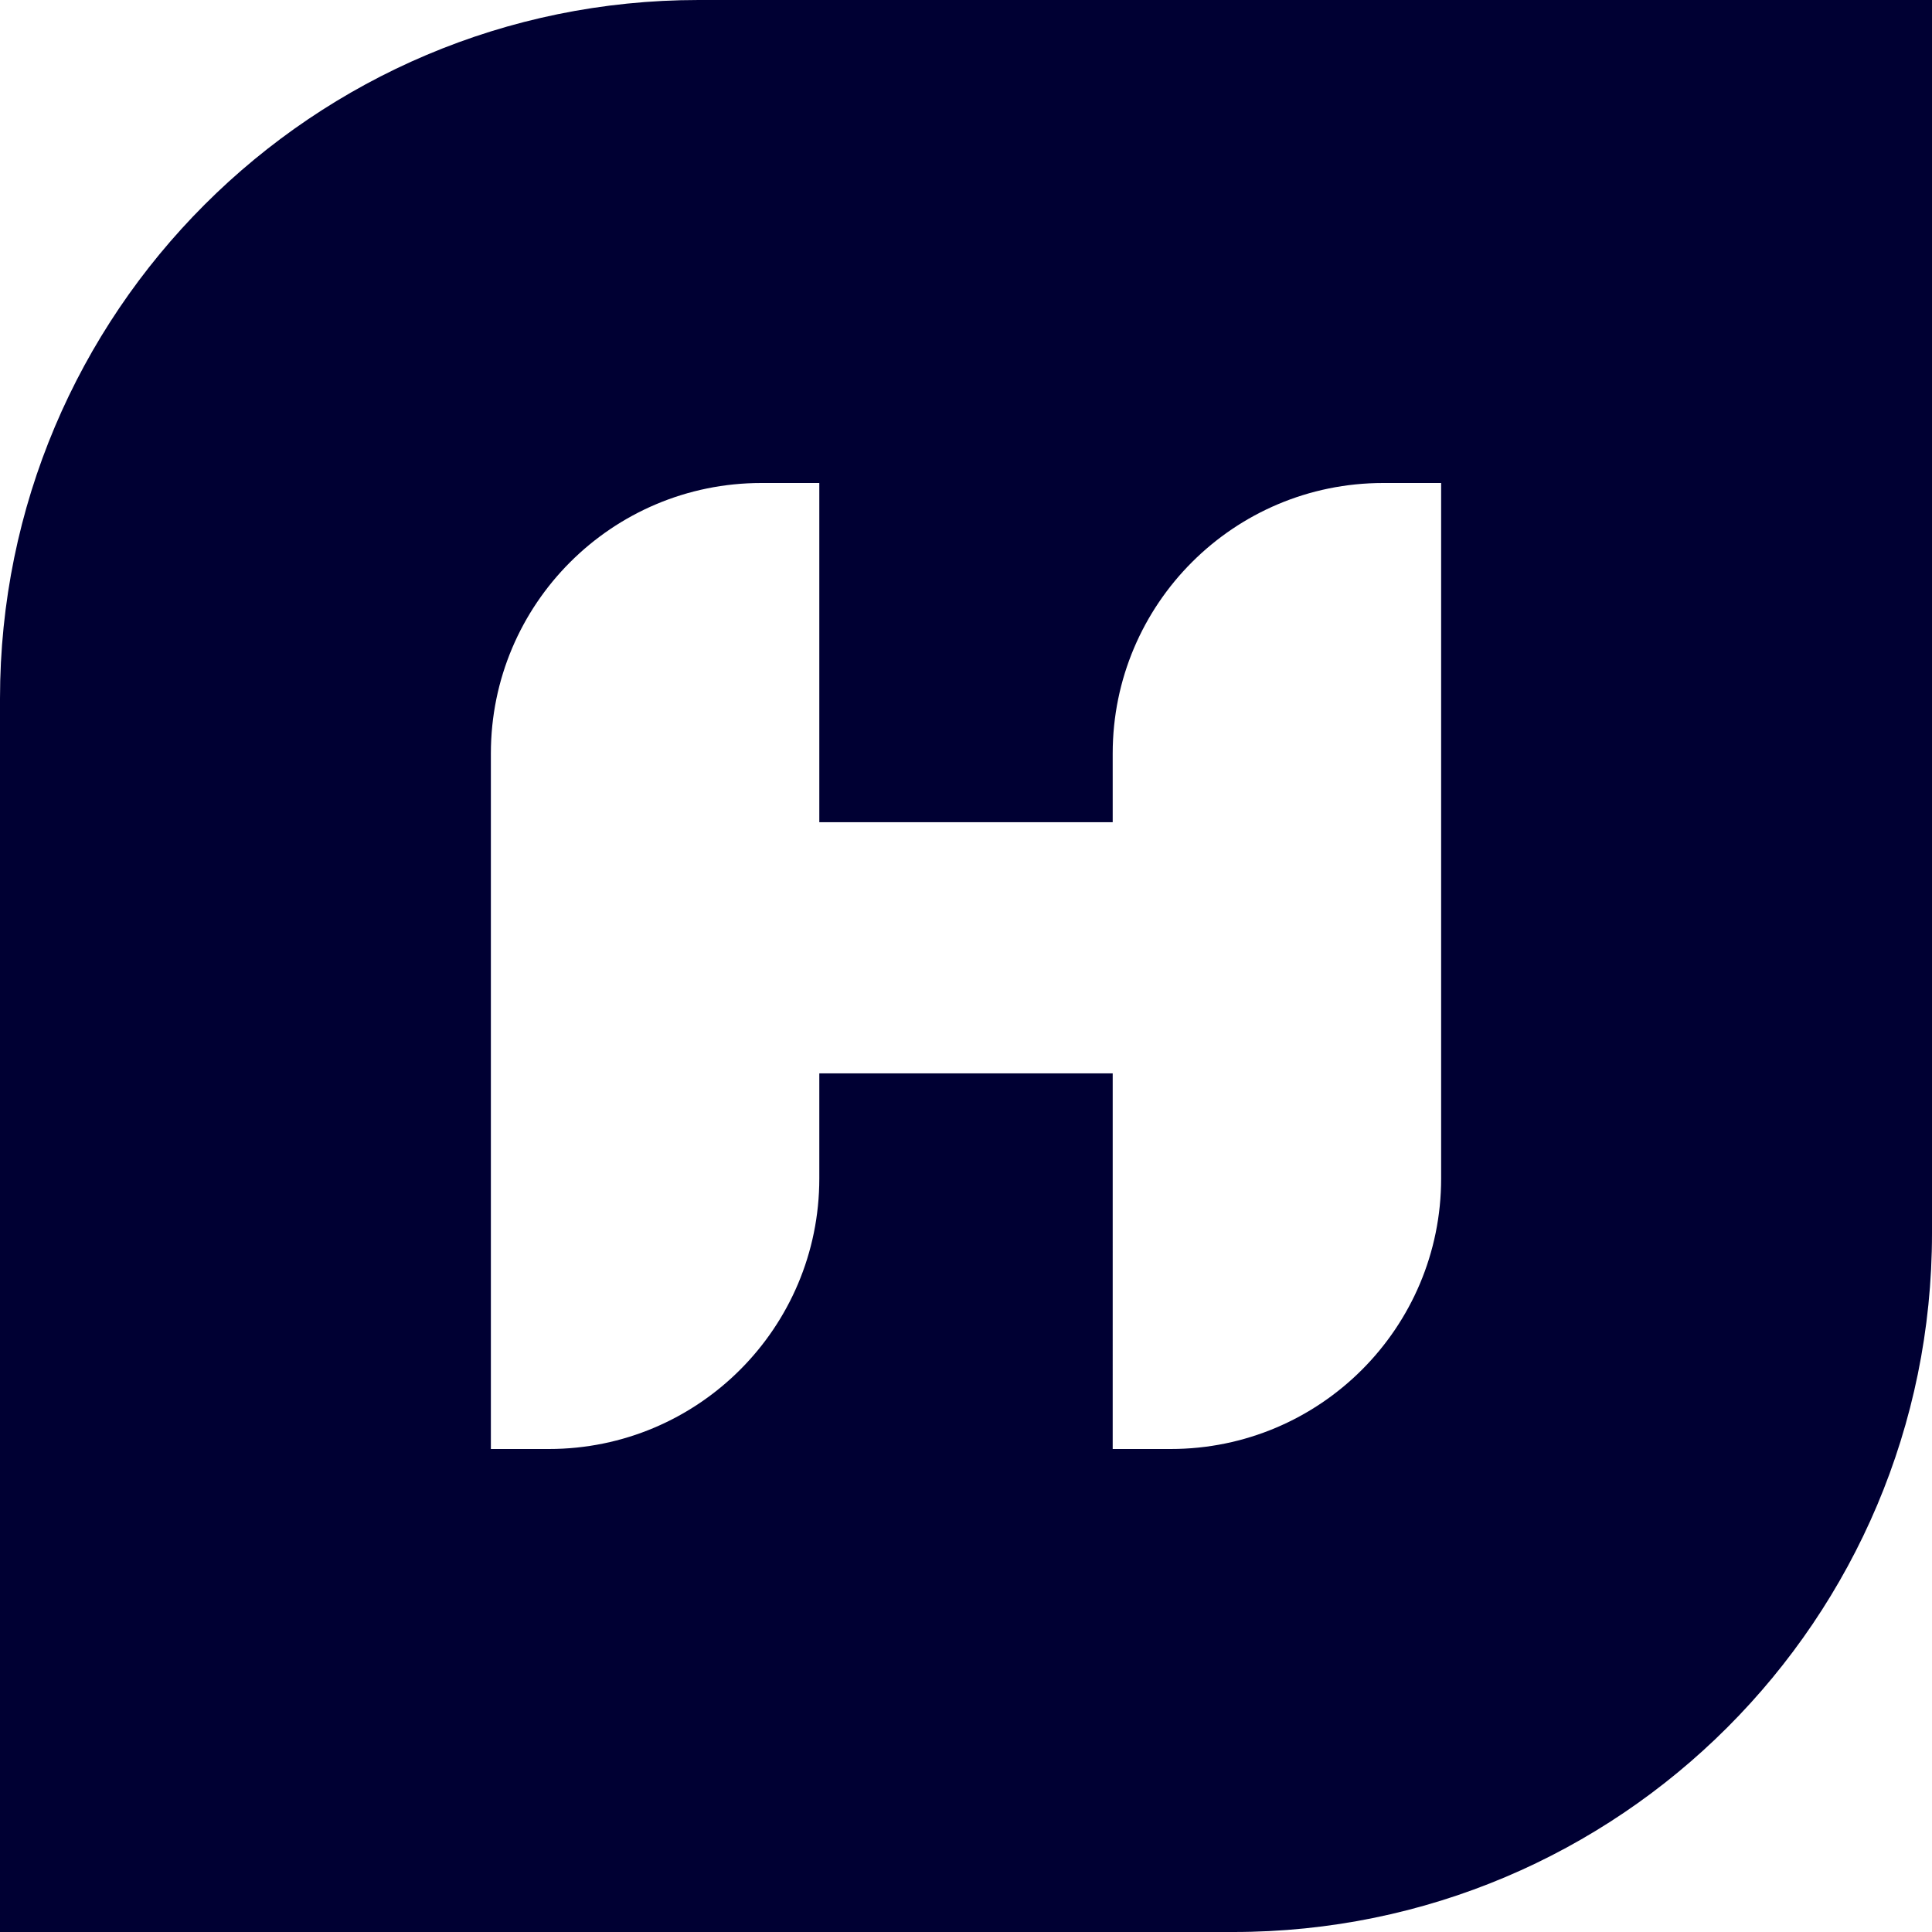
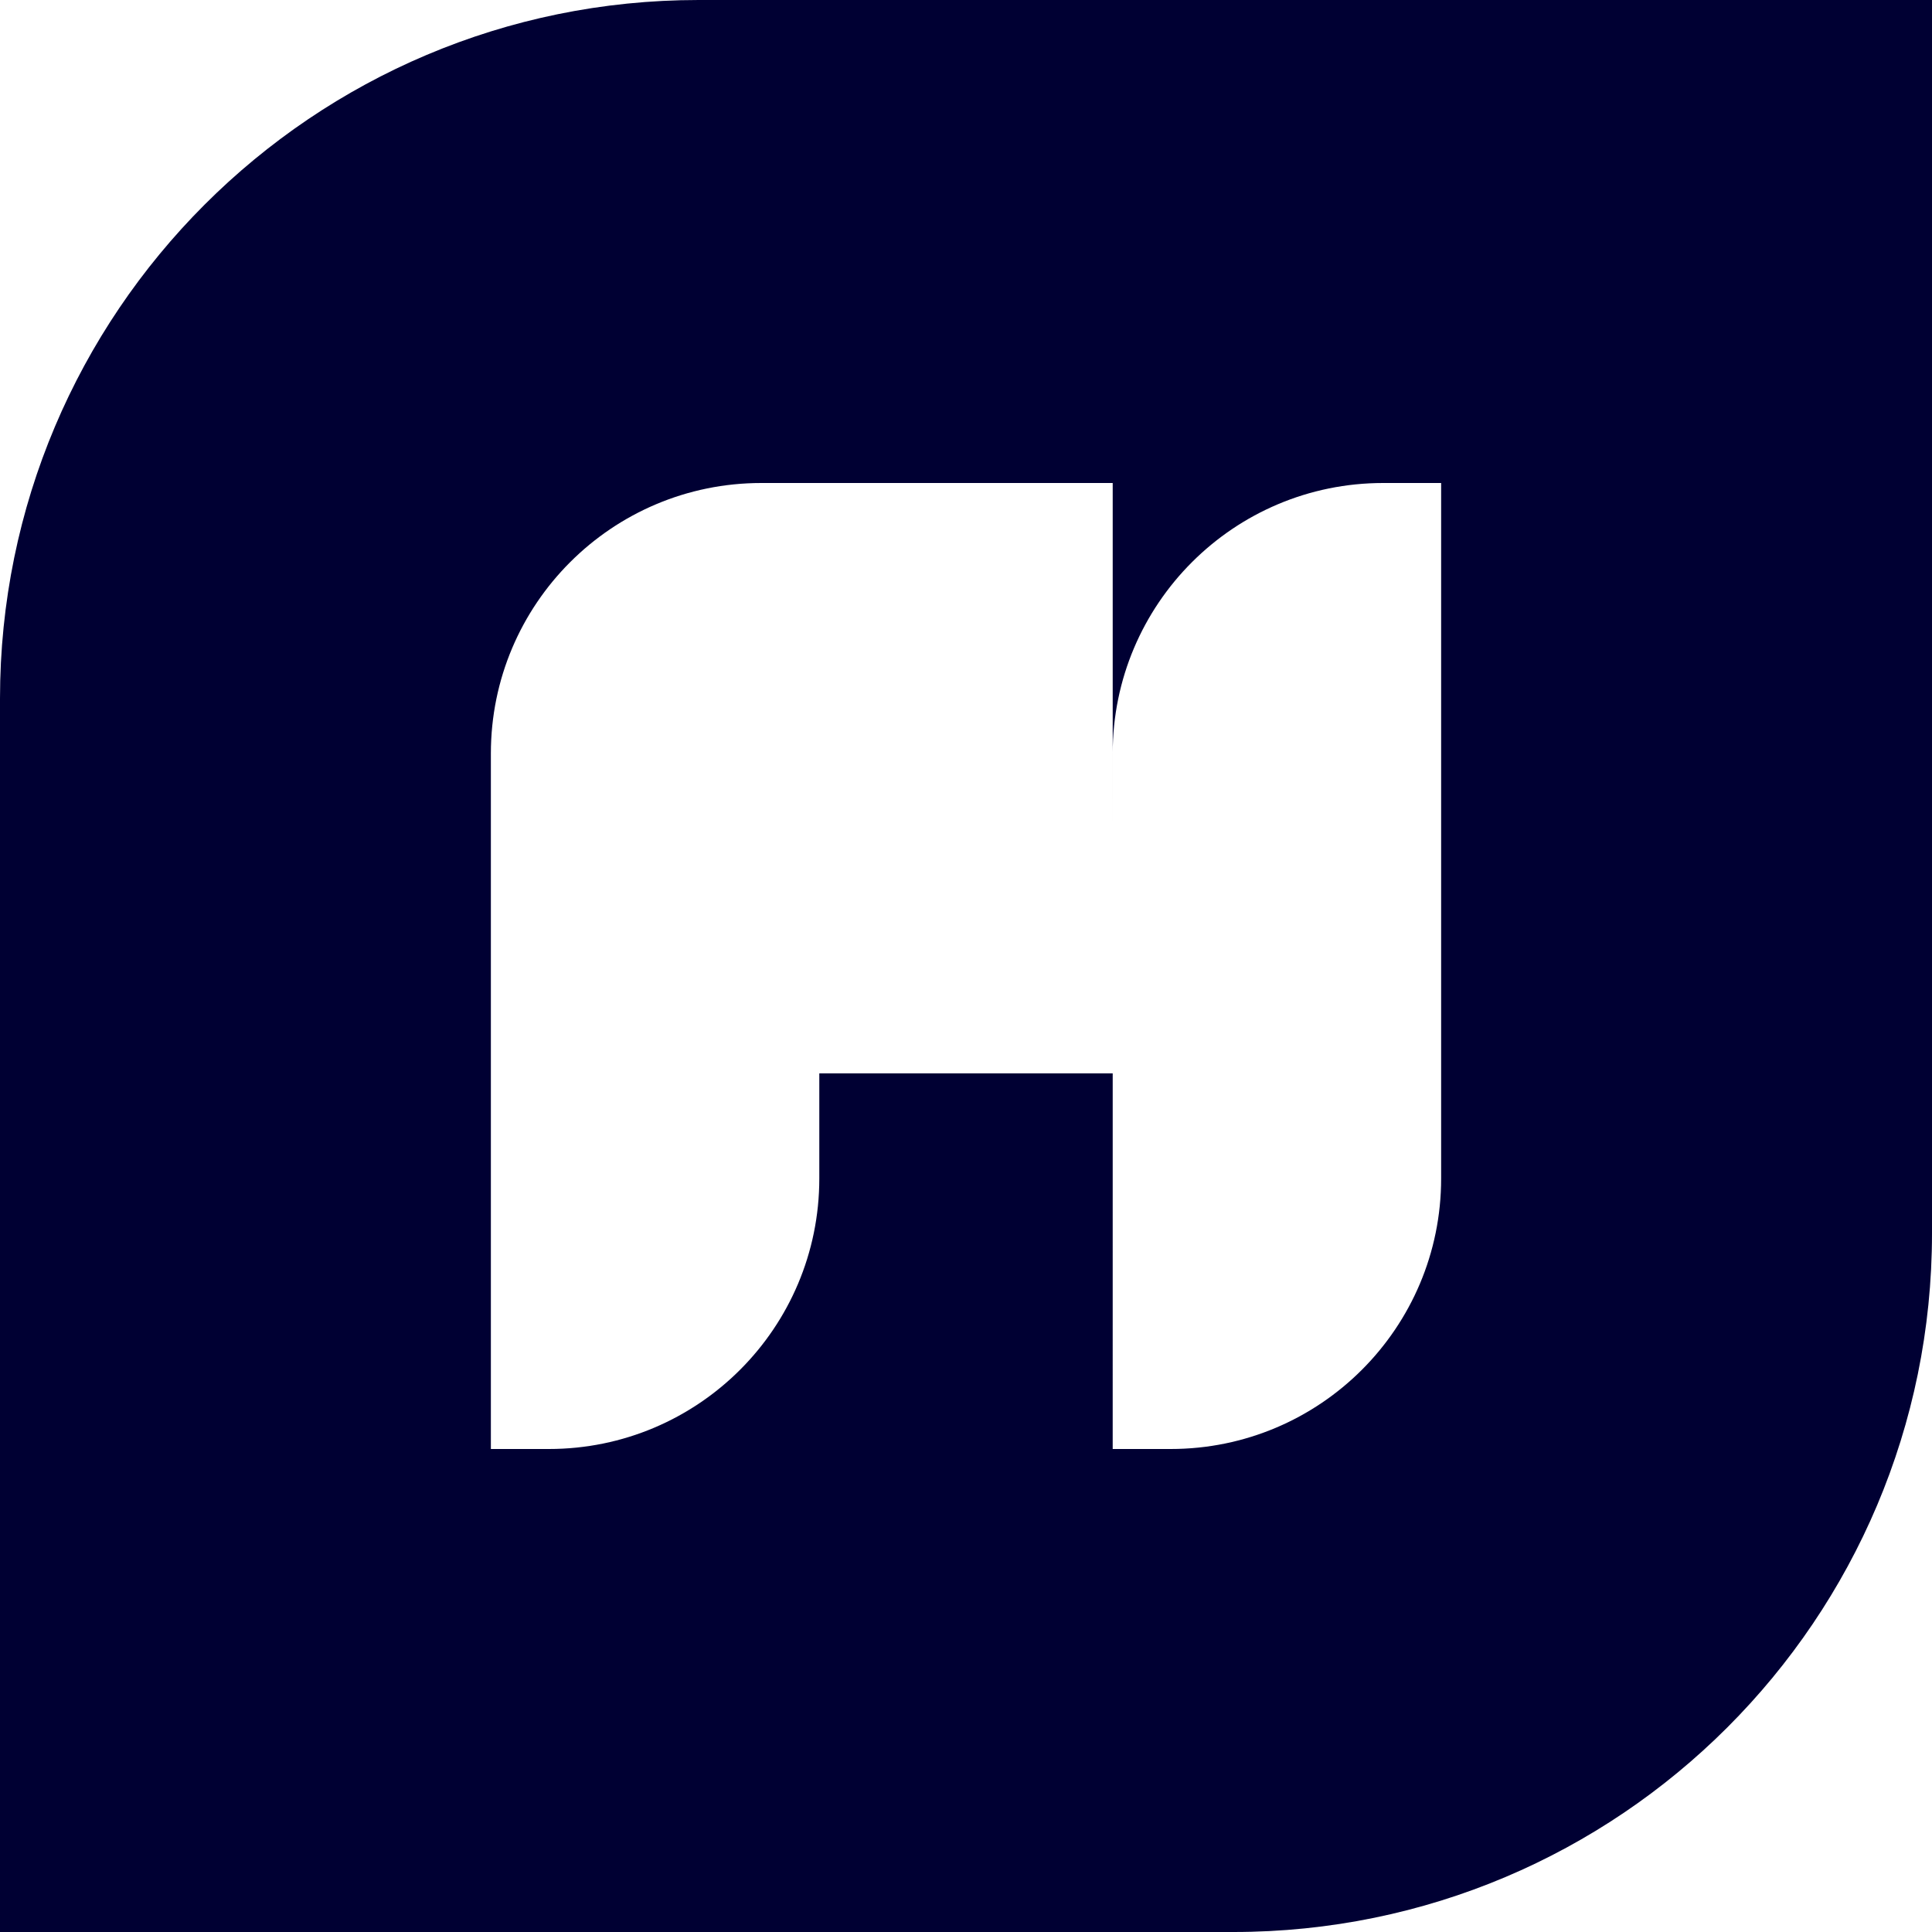
<svg xmlns="http://www.w3.org/2000/svg" version="1.1" width="200" height="200">
  <svg width="200" height="200" viewBox="0 0 200 200" fill="none">
-     <path fill-rule="evenodd" clip-rule="evenodd" d="M200 0H72.321C32.379 0 0 32.379 0 72.321V200H127.679C167.621 200 200 167.621 200 127.679V0ZM78.814 50H84.814V85.115H115.187V111.115H84.814V122C84.814 137.464 72.278 150 56.815 150H50.815V78C50.815 62.536 63.35 50 78.814 50ZM115.187 111.115L115.186 150H121.186C136.65 150 149.186 137.464 149.186 122V50H143.186C127.721 50 115.186 62.536 115.186 78L115.187 85.115V111.115Z" fill="#000033" />
+     <path fill-rule="evenodd" clip-rule="evenodd" d="M200 0H72.321C32.379 0 0 32.379 0 72.321V200H127.679C167.621 200 200 167.621 200 127.679V0ZM78.814 50H84.814H115.187V111.115H84.814V122C84.814 137.464 72.278 150 56.815 150H50.815V78C50.815 62.536 63.35 50 78.814 50ZM115.187 111.115L115.186 150H121.186C136.65 150 149.186 137.464 149.186 122V50H143.186C127.721 50 115.186 62.536 115.186 78L115.187 85.115V111.115Z" fill="#000033" />
  </svg>
  <style>@media (prefers-color-scheme: light) { :root { filter: none; } }
@media (prefers-color-scheme: dark) { :root { filter: none; } }
</style>
</svg>